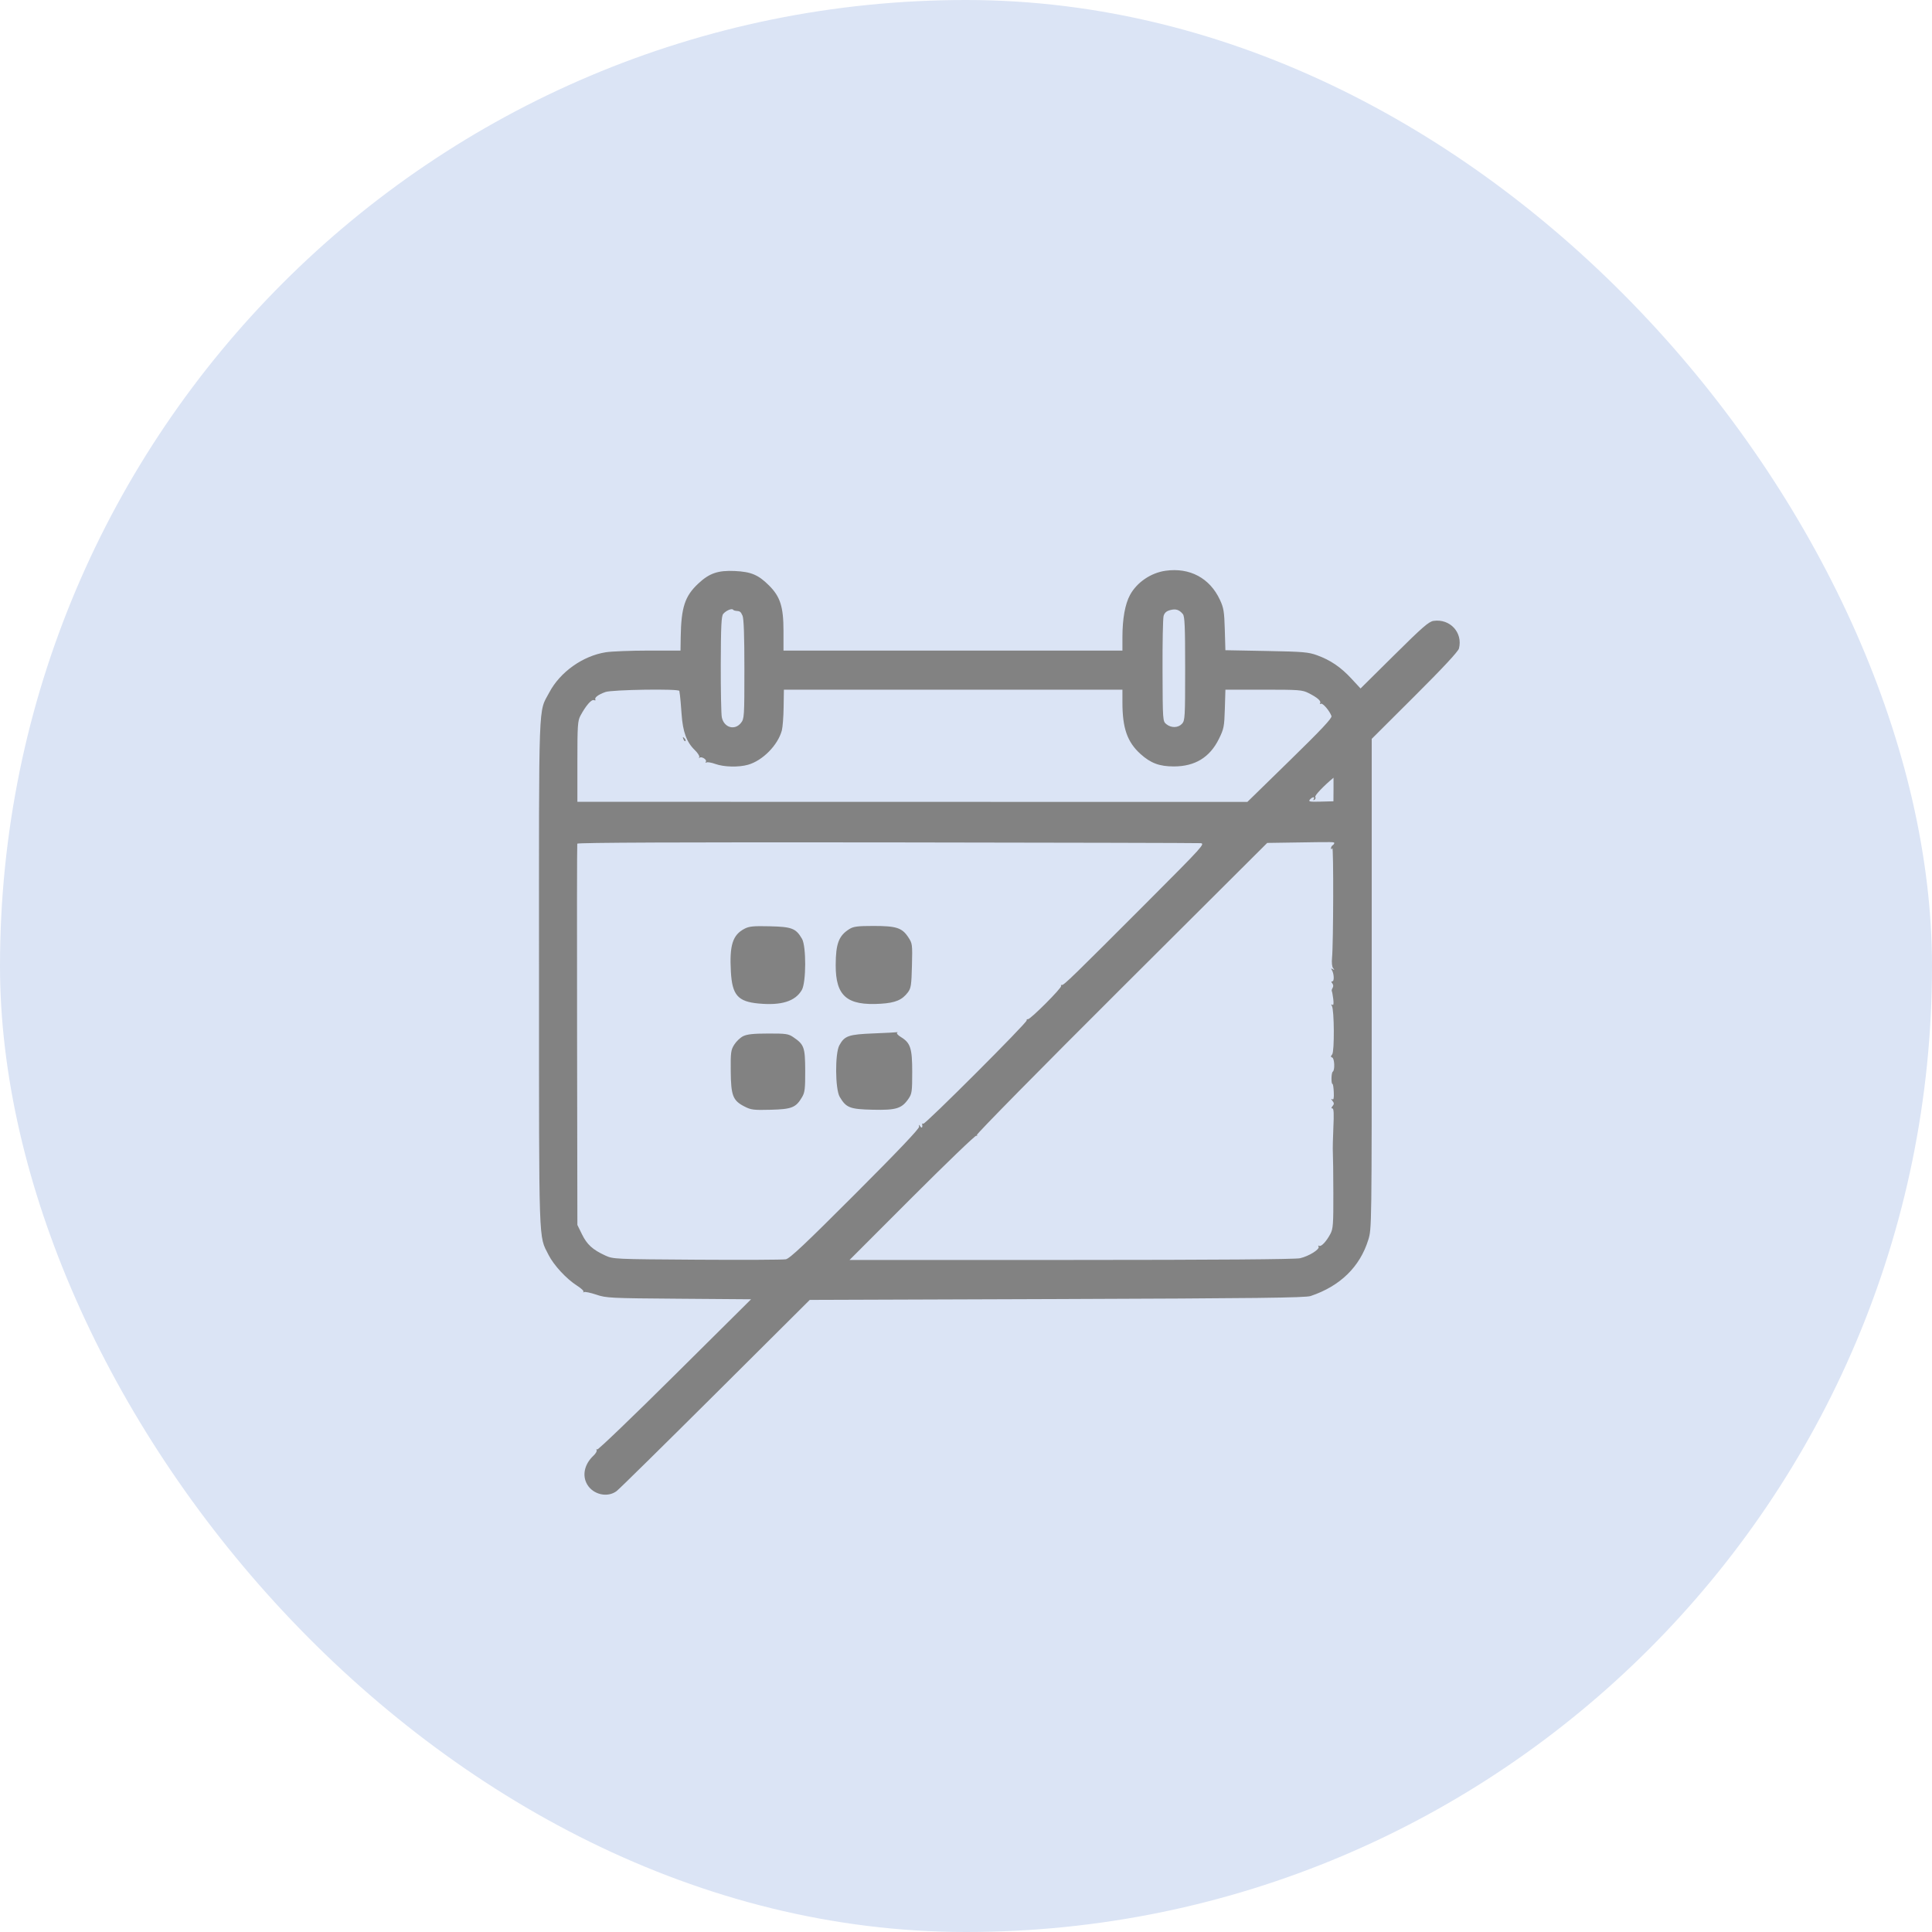
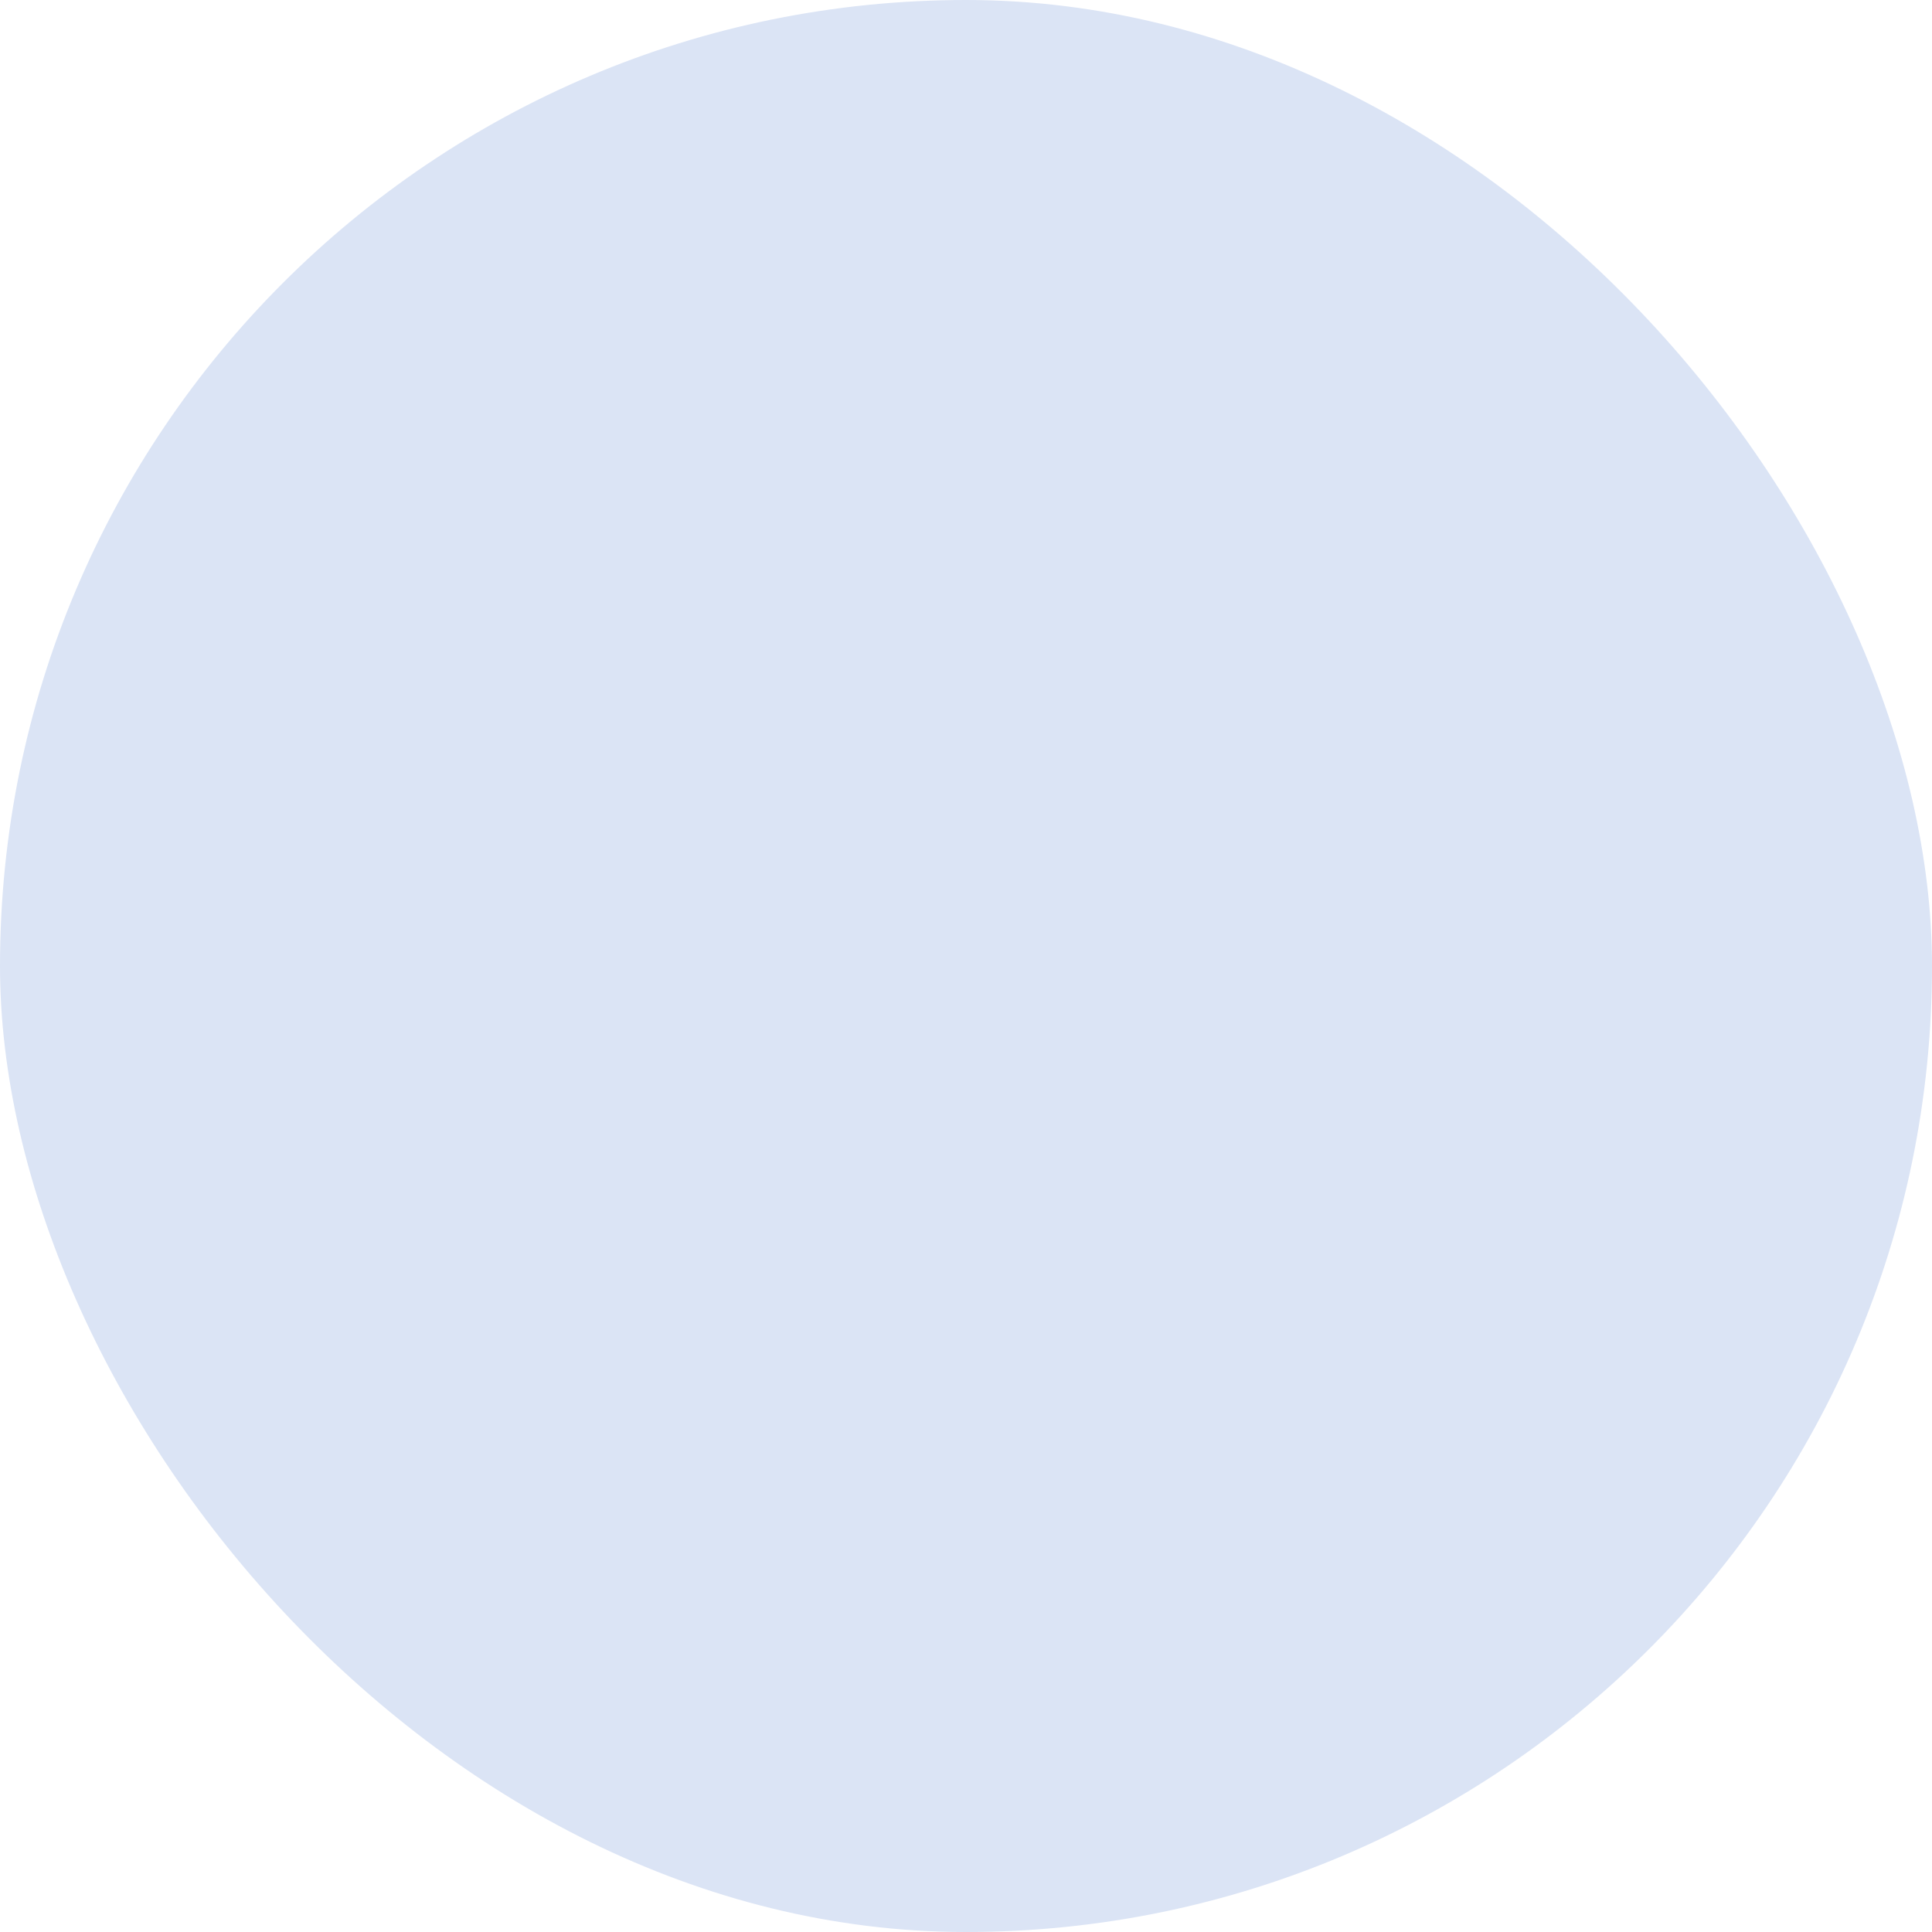
<svg xmlns="http://www.w3.org/2000/svg" width="88" height="88" viewBox="0 0 88 88" fill="none">
  <rect width="88" height="88" rx="44" fill="#DBE4F5" />
-   <path fill-rule="evenodd" clip-rule="evenodd" d="M53.089 25.997C52.42 26.092 51.784 26.525 51.472 27.098C51.246 27.513 51.126 28.179 51.125 29.02L51.125 29.633H43.406H35.687V28.745C35.687 27.639 35.541 27.178 35.027 26.666C34.542 26.183 34.211 26.043 33.473 26.009C32.703 25.973 32.311 26.108 31.804 26.582C31.195 27.152 31.027 27.665 31.005 29.02L30.996 29.633L29.538 29.633C28.736 29.634 27.863 29.668 27.597 29.709C26.548 29.873 25.513 30.607 25.02 31.539C24.515 32.491 24.549 31.572 24.551 44.328C24.552 56.969 24.528 56.249 24.985 57.158C25.222 57.629 25.803 58.256 26.284 58.561C26.474 58.681 26.605 58.806 26.575 58.839C26.545 58.872 26.557 58.878 26.601 58.853C26.645 58.828 26.895 58.881 27.158 58.969C27.614 59.123 27.779 59.132 30.922 59.155L34.211 59.18L30.742 62.623C28.834 64.517 27.241 66.046 27.201 66.022C27.162 65.997 27.15 66.011 27.175 66.052C27.201 66.093 27.136 66.207 27.031 66.305C26.618 66.691 26.506 67.209 26.747 67.617C27.021 68.082 27.678 68.228 28.088 67.915C28.206 67.825 30.233 65.829 32.593 63.48L36.883 59.209L48.141 59.17C57.275 59.138 59.456 59.112 59.697 59.032C61.042 58.581 61.944 57.702 62.324 56.471C62.48 55.966 62.48 55.943 62.48 44.809V33.654L64.441 31.699C65.733 30.411 66.42 29.673 66.454 29.536C66.635 28.811 66.049 28.174 65.298 28.28C65.082 28.311 64.794 28.561 63.506 29.838L61.971 31.359L61.555 30.91C61.071 30.387 60.601 30.067 59.988 29.845C59.594 29.702 59.354 29.682 57.682 29.651L55.815 29.616L55.788 28.678C55.764 27.854 55.737 27.689 55.566 27.321C55.104 26.329 54.191 25.841 53.089 25.997ZM33.516 27.822C33.709 27.837 33.736 27.856 33.82 28.041C33.879 28.171 33.906 28.93 33.906 30.48C33.906 32.644 33.9 32.737 33.752 32.925C33.468 33.286 32.978 33.145 32.878 32.674C32.848 32.532 32.827 31.442 32.83 30.252C32.836 28.502 32.857 28.064 32.942 27.962C33.063 27.816 33.331 27.699 33.386 27.768C33.407 27.794 33.465 27.818 33.516 27.822ZM53.877 27.97C53.963 28.074 53.982 28.529 53.982 30.453C53.982 32.665 53.974 32.818 53.841 32.965C53.667 33.157 53.35 33.166 53.127 32.986C52.961 32.851 52.96 32.841 52.952 30.555C52.947 29.293 52.969 28.169 53 28.057C53.04 27.914 53.126 27.836 53.297 27.79C53.554 27.72 53.709 27.768 53.877 27.97ZM30.943 31.47C30.946 31.5 30.959 31.592 30.972 31.674C30.985 31.755 31.018 32.137 31.045 32.522C31.101 33.333 31.272 33.801 31.644 34.162C31.783 34.296 31.876 34.443 31.85 34.487C31.825 34.532 31.831 34.544 31.863 34.515C31.95 34.437 32.212 34.599 32.152 34.695C32.124 34.741 32.136 34.756 32.18 34.729C32.222 34.702 32.403 34.733 32.581 34.797C32.974 34.938 33.64 34.955 34.07 34.834C34.735 34.648 35.434 33.939 35.612 33.27C35.65 33.127 35.687 32.651 35.693 32.212L35.705 31.414H43.415H51.125V31.994C51.125 33.167 51.346 33.799 51.947 34.342C52.411 34.761 52.809 34.91 53.467 34.91C54.43 34.91 55.105 34.498 55.52 33.656C55.746 33.197 55.765 33.098 55.79 32.288L55.816 31.414H57.555C59.179 31.414 59.316 31.424 59.607 31.571C60.004 31.771 60.189 31.933 60.129 32.029C60.103 32.071 60.119 32.082 60.163 32.055C60.243 32.005 60.562 32.375 60.647 32.616C60.68 32.709 60.191 33.23 58.753 34.634L56.815 36.527L41.557 36.524L26.299 36.521V34.691C26.299 33.047 26.313 32.835 26.437 32.601C26.682 32.144 26.938 31.847 27.052 31.89C27.111 31.913 27.142 31.902 27.12 31.867C27.064 31.777 27.247 31.638 27.578 31.52C27.882 31.412 30.933 31.366 30.943 31.47ZM31.128 33.662C31.155 33.735 31.197 33.777 31.22 33.754C31.243 33.731 31.22 33.671 31.169 33.621C31.096 33.548 31.087 33.556 31.128 33.662ZM60.74 35.96L60.736 36.498L60.155 36.513C59.655 36.526 59.586 36.513 59.663 36.42C59.769 36.292 59.915 36.274 59.838 36.398C59.805 36.452 59.818 36.464 59.872 36.43C59.92 36.401 59.937 36.34 59.91 36.296C59.872 36.236 60.306 35.781 60.74 35.425C60.742 35.423 60.742 35.664 60.74 35.96ZM54.686 38.405C54.902 38.422 54.779 38.558 52.37 40.971C48.868 44.481 48.449 44.888 48.366 44.864C48.326 44.853 48.311 44.873 48.333 44.908C48.381 44.986 46.917 46.451 46.817 46.425C46.778 46.414 46.754 46.438 46.764 46.477C46.79 46.576 42.132 51.232 42.055 51.184C42.02 51.163 41.997 51.173 42.003 51.206C42.029 51.358 41.987 51.406 41.917 51.305C41.852 51.21 41.844 51.212 41.863 51.322C41.877 51.407 40.896 52.439 38.953 54.383C36.673 56.665 35.972 57.326 35.793 57.359C35.667 57.383 33.846 57.391 31.748 57.378C27.957 57.353 27.929 57.352 27.564 57.184C26.995 56.922 26.736 56.686 26.509 56.222L26.299 55.795L26.285 47.148C26.277 42.393 26.281 38.468 26.294 38.428C26.309 38.378 31.057 38.359 40.388 38.37C48.127 38.38 54.561 38.395 54.686 38.405ZM60.773 38.405C60.773 38.433 60.74 38.477 60.699 38.502C60.658 38.527 60.625 38.587 60.626 38.636C60.627 38.702 60.642 38.701 60.685 38.633C60.746 38.537 60.735 42.98 60.673 43.623C60.651 43.848 60.671 44.036 60.724 44.101C60.793 44.187 60.789 44.195 60.706 44.145C60.63 44.099 60.618 44.109 60.664 44.183C60.763 44.344 60.781 44.699 60.689 44.699C60.63 44.699 60.629 44.727 60.686 44.794C60.733 44.852 60.739 44.931 60.7 44.995C60.664 45.053 60.647 45.12 60.662 45.145C60.677 45.17 60.707 45.331 60.728 45.503C60.754 45.72 60.74 45.801 60.684 45.766C60.629 45.732 60.623 45.75 60.666 45.819C60.774 45.994 60.786 47.896 60.68 48.025C60.606 48.115 60.606 48.144 60.68 48.169C60.787 48.204 60.809 48.751 60.706 48.814C60.636 48.857 60.625 49.375 60.695 49.375C60.718 49.375 60.743 49.543 60.752 49.749C60.764 50.026 60.745 50.109 60.678 50.069C60.621 50.034 60.625 50.061 60.69 50.14C60.771 50.241 60.773 50.288 60.699 50.377C60.634 50.455 60.632 50.488 60.691 50.488C60.751 50.488 60.763 50.736 60.733 51.36C60.711 51.84 60.7 52.349 60.71 52.492C60.72 52.635 60.73 53.47 60.732 54.347C60.736 55.768 60.721 55.972 60.597 56.203C60.411 56.553 60.174 56.802 60.083 56.746C60.041 56.72 60.031 56.736 60.059 56.782C60.131 56.899 59.619 57.219 59.215 57.311C58.996 57.361 55.405 57.388 48.787 57.389L38.694 57.391L41.546 54.537C43.115 52.968 44.431 51.704 44.47 51.728C44.51 51.753 44.521 51.739 44.495 51.697C44.47 51.655 47.435 48.645 51.084 45.008L57.72 38.394L59.042 38.374C60.806 38.347 60.773 38.346 60.773 38.405ZM33.911 42.303C33.372 42.584 33.223 43.05 33.29 44.254C33.349 45.325 33.607 45.621 34.555 45.709C35.591 45.806 36.221 45.609 36.521 45.095C36.723 44.75 36.728 43.099 36.529 42.759C36.252 42.286 36.07 42.215 35.07 42.191C34.316 42.173 34.123 42.192 33.911 42.303ZM38.693 42.314C38.207 42.614 38.067 42.981 38.065 43.957C38.061 45.372 38.577 45.815 40.119 45.719C40.787 45.677 41.094 45.547 41.357 45.195C41.494 45.011 41.516 44.864 41.538 43.983C41.562 43.003 41.558 42.973 41.366 42.683C41.085 42.259 40.825 42.176 39.79 42.176C39.069 42.176 38.877 42.2 38.693 42.314ZM39.803 47.07C38.648 47.116 38.469 47.178 38.231 47.613C38.028 47.984 38.04 49.608 38.248 49.961C38.541 50.458 38.708 50.523 39.756 50.547C40.821 50.572 41.076 50.493 41.383 50.043C41.536 49.82 41.55 49.713 41.55 48.826C41.55 47.744 41.471 47.501 41.032 47.234C40.909 47.159 40.831 47.076 40.858 47.049C40.885 47.022 40.893 47.006 40.876 47.014C40.859 47.022 40.376 47.047 39.803 47.07ZM33.851 47.196C33.718 47.261 33.535 47.436 33.443 47.584C33.29 47.829 33.276 47.938 33.284 48.795C33.294 49.905 33.381 50.129 33.908 50.399C34.208 50.554 34.323 50.568 35.107 50.548C36.07 50.523 36.255 50.448 36.536 49.967C36.659 49.758 36.679 49.582 36.676 48.763C36.672 47.701 36.628 47.578 36.133 47.241C35.912 47.09 35.801 47.074 34.99 47.076C34.319 47.077 34.031 47.108 33.851 47.196Z" fill="#828282" />
</svg>